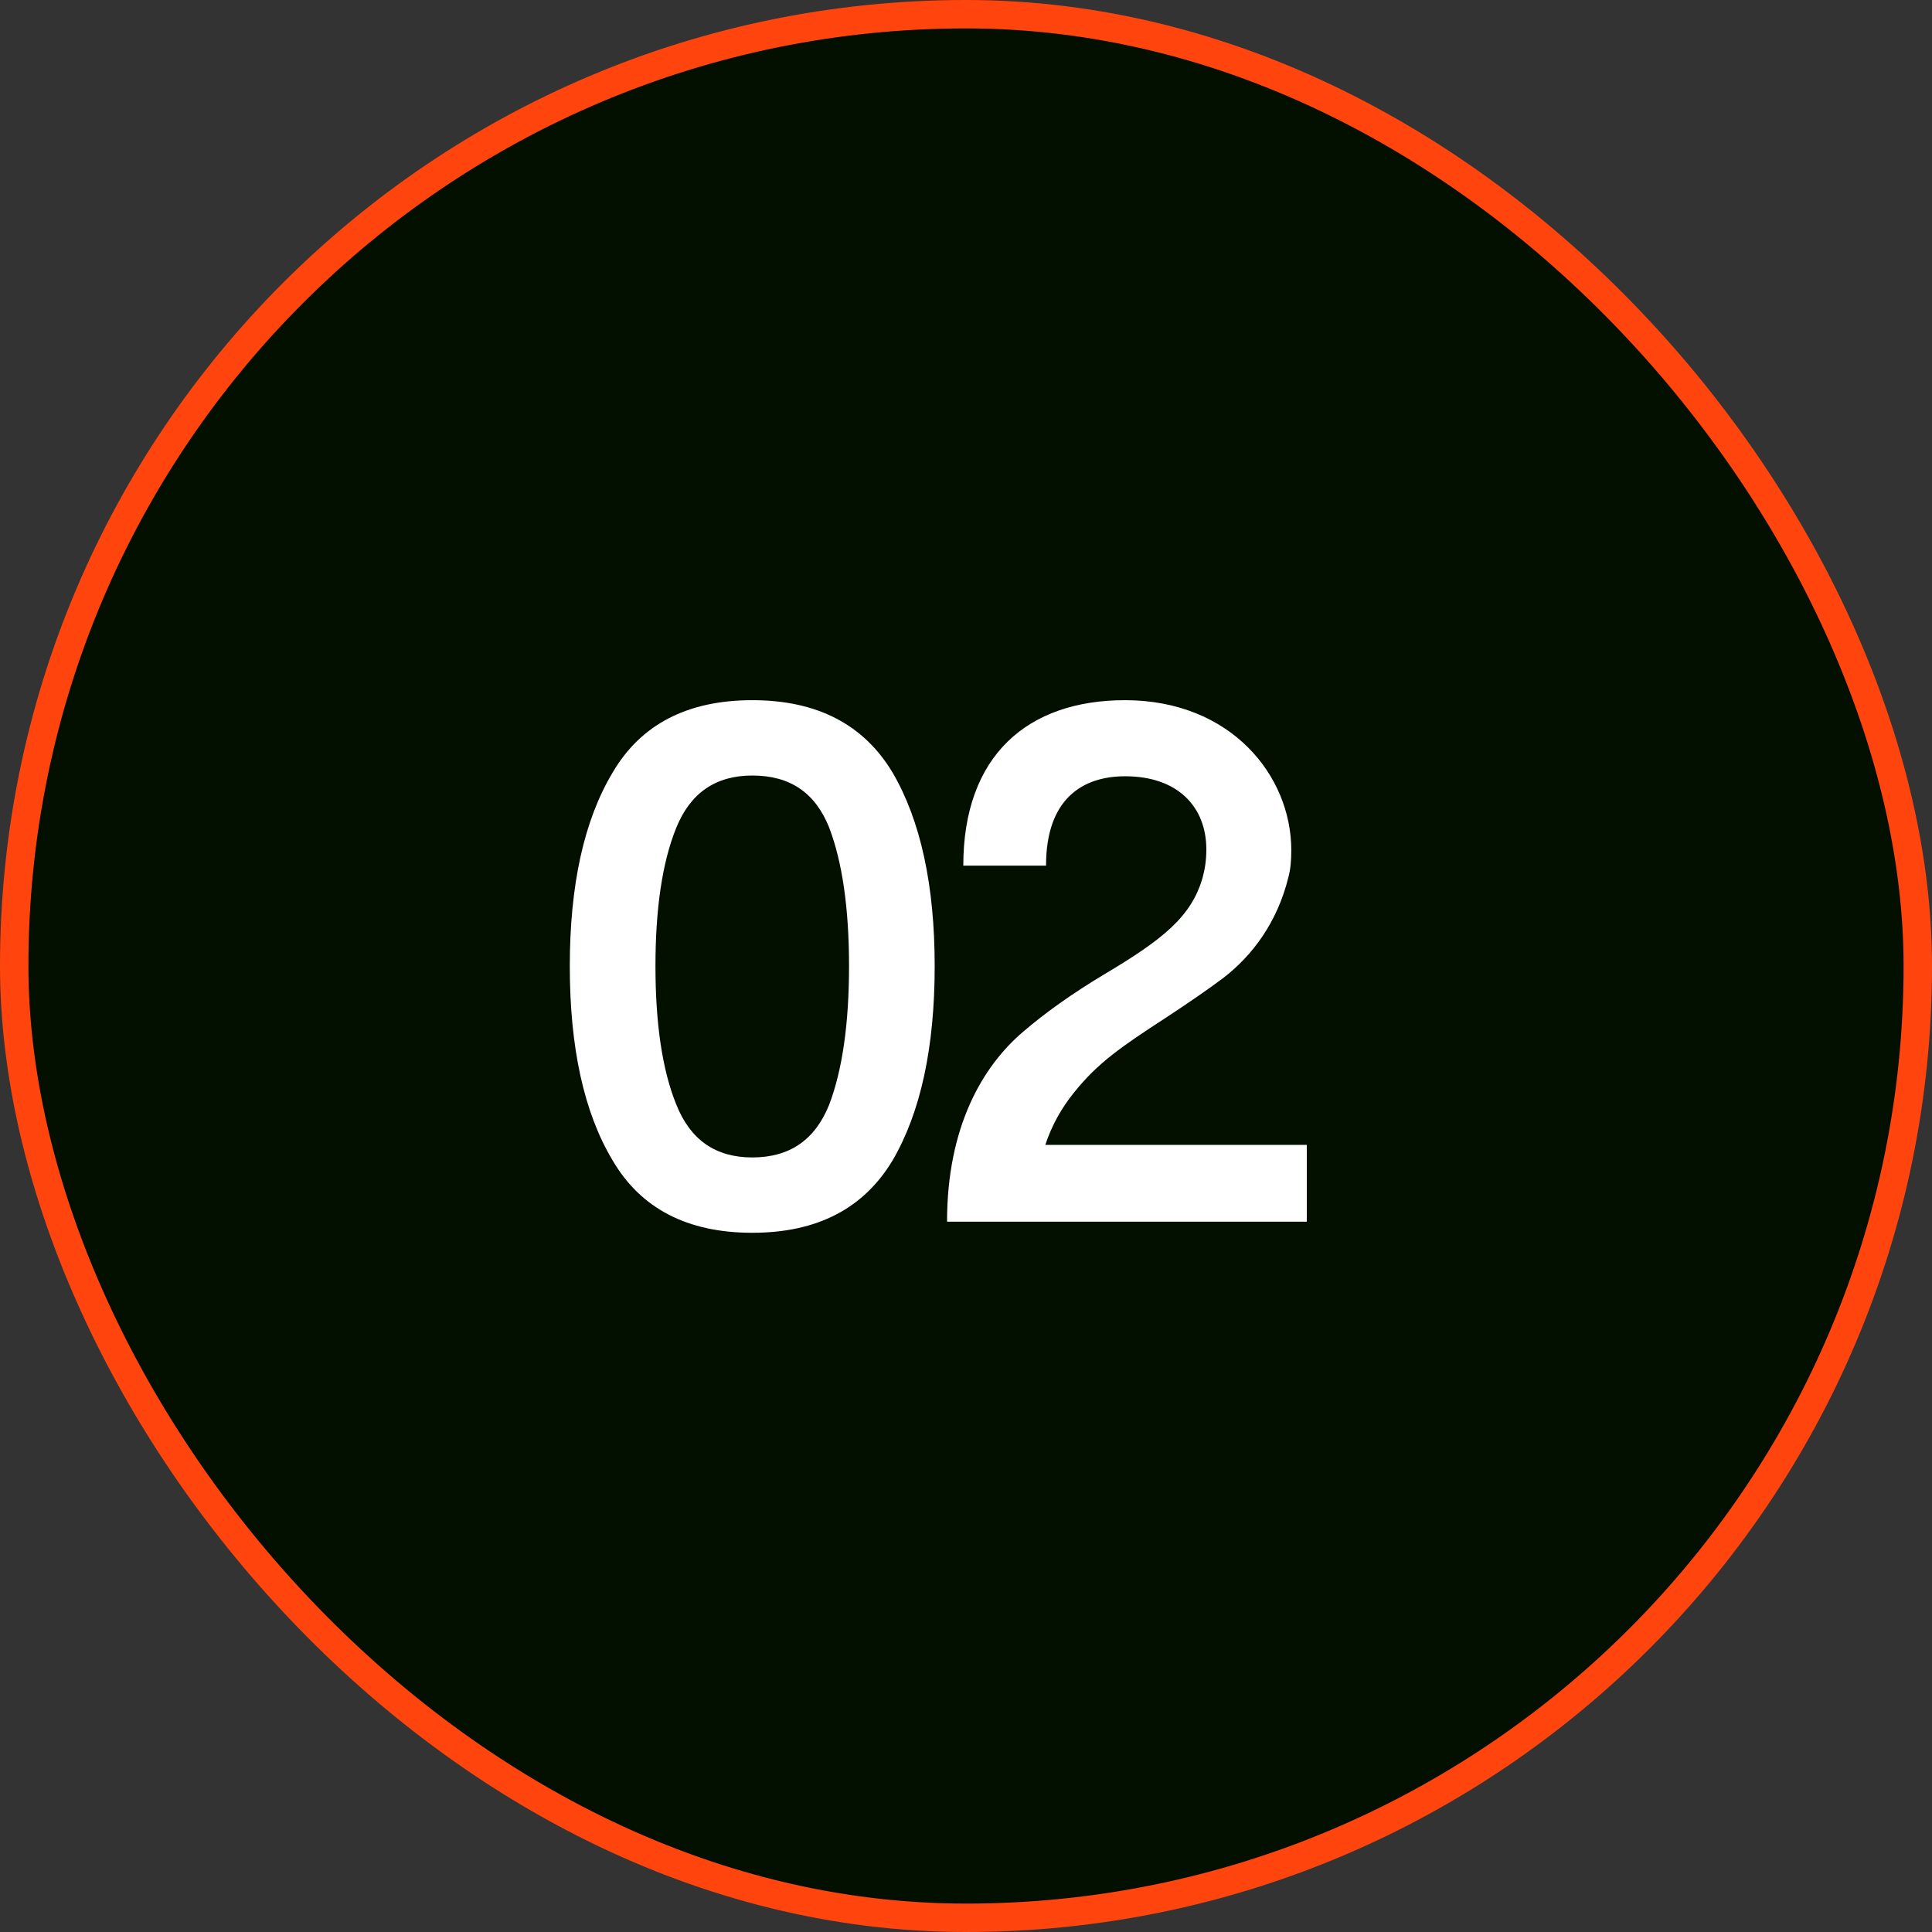
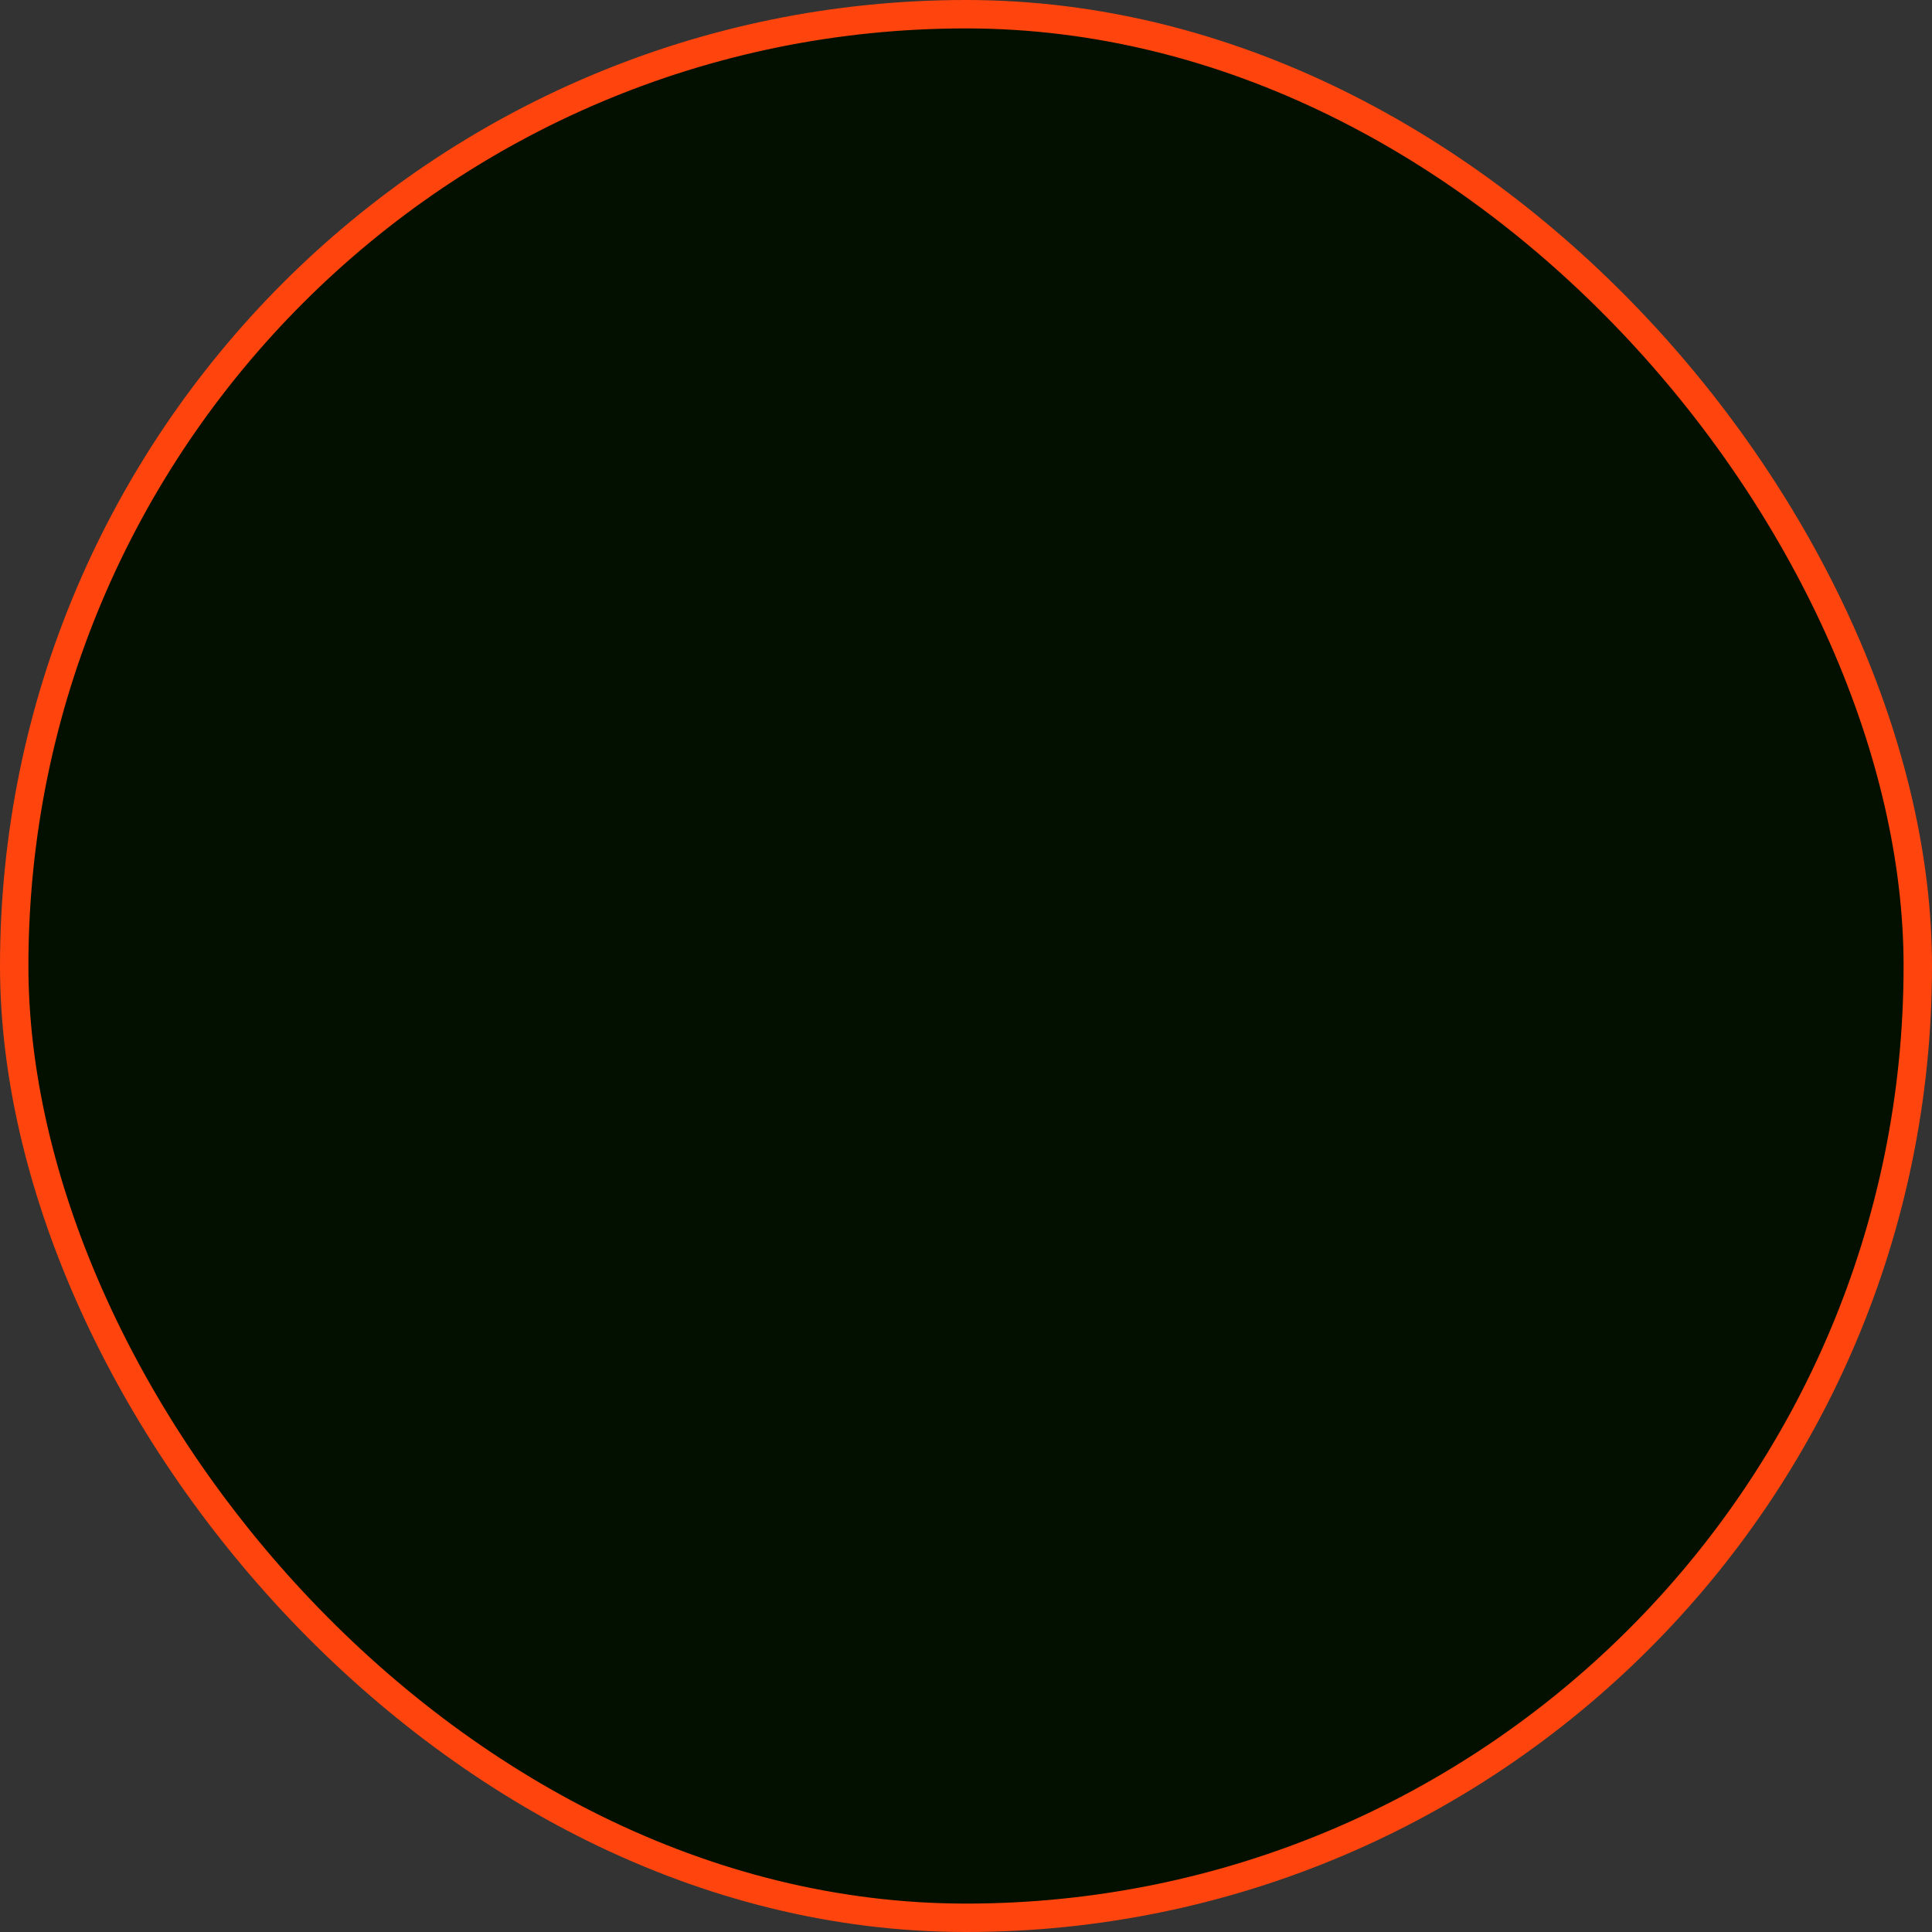
<svg xmlns="http://www.w3.org/2000/svg" width="68" height="68" viewBox="0 0 68 68" fill="none">
  <rect x="0" y="0" width="68" height="68" fill="#333333" stroke="none" />
  <rect x="0.5" y="0.5" width="67" height="67" rx="33.5" fill="#031000" />
  <rect x="0.5" y="0.5" width="67" height="67" rx="33.5" stroke="#FF450D" />
-   <path d="M20.055 34.004C20.055 31.17 20.549 28.882 21.562 27.192C22.55 25.502 24.189 24.644 26.477 24.644C28.765 24.644 30.402 25.502 31.416 27.192C32.404 28.882 32.898 31.17 32.898 34.004C32.898 36.864 32.404 39.152 31.416 40.842C30.402 42.532 28.765 43.39 26.477 43.39C24.189 43.39 22.55 42.532 21.562 40.842C20.549 39.152 20.055 36.864 20.055 34.004ZM23.07 34.004C23.07 36.006 23.305 37.644 23.799 38.866C24.293 40.114 25.177 40.738 26.477 40.738C27.802 40.738 28.686 40.114 29.18 38.892C29.648 37.67 29.883 36.032 29.883 34.004C29.883 31.976 29.648 30.338 29.18 29.116C28.686 27.894 27.802 27.296 26.477 27.296C25.177 27.296 24.293 27.92 23.799 29.142C23.305 30.364 23.07 32.002 23.07 34.004ZM36.817 30.468H33.905C33.905 26.594 36.167 24.644 39.599 24.644C43.317 24.644 45.449 27.296 45.449 29.922C45.449 30.286 45.423 30.598 45.345 30.884C44.955 32.47 44.071 33.64 43.057 34.42C42.537 34.81 41.861 35.278 41.029 35.824C39.469 36.838 38.637 37.41 37.805 38.45C37.363 38.996 37.025 39.594 36.791 40.296H45.995V43H33.333C33.333 39.698 34.555 37.54 36.037 36.292C36.765 35.668 37.701 34.992 38.871 34.29C40.925 33.068 41.939 32.262 42.329 30.884C42.407 30.598 42.459 30.286 42.459 29.896C42.459 28.414 41.471 27.322 39.599 27.322C38.117 27.322 36.817 28.102 36.817 30.468Z" fill="white" />
</svg>